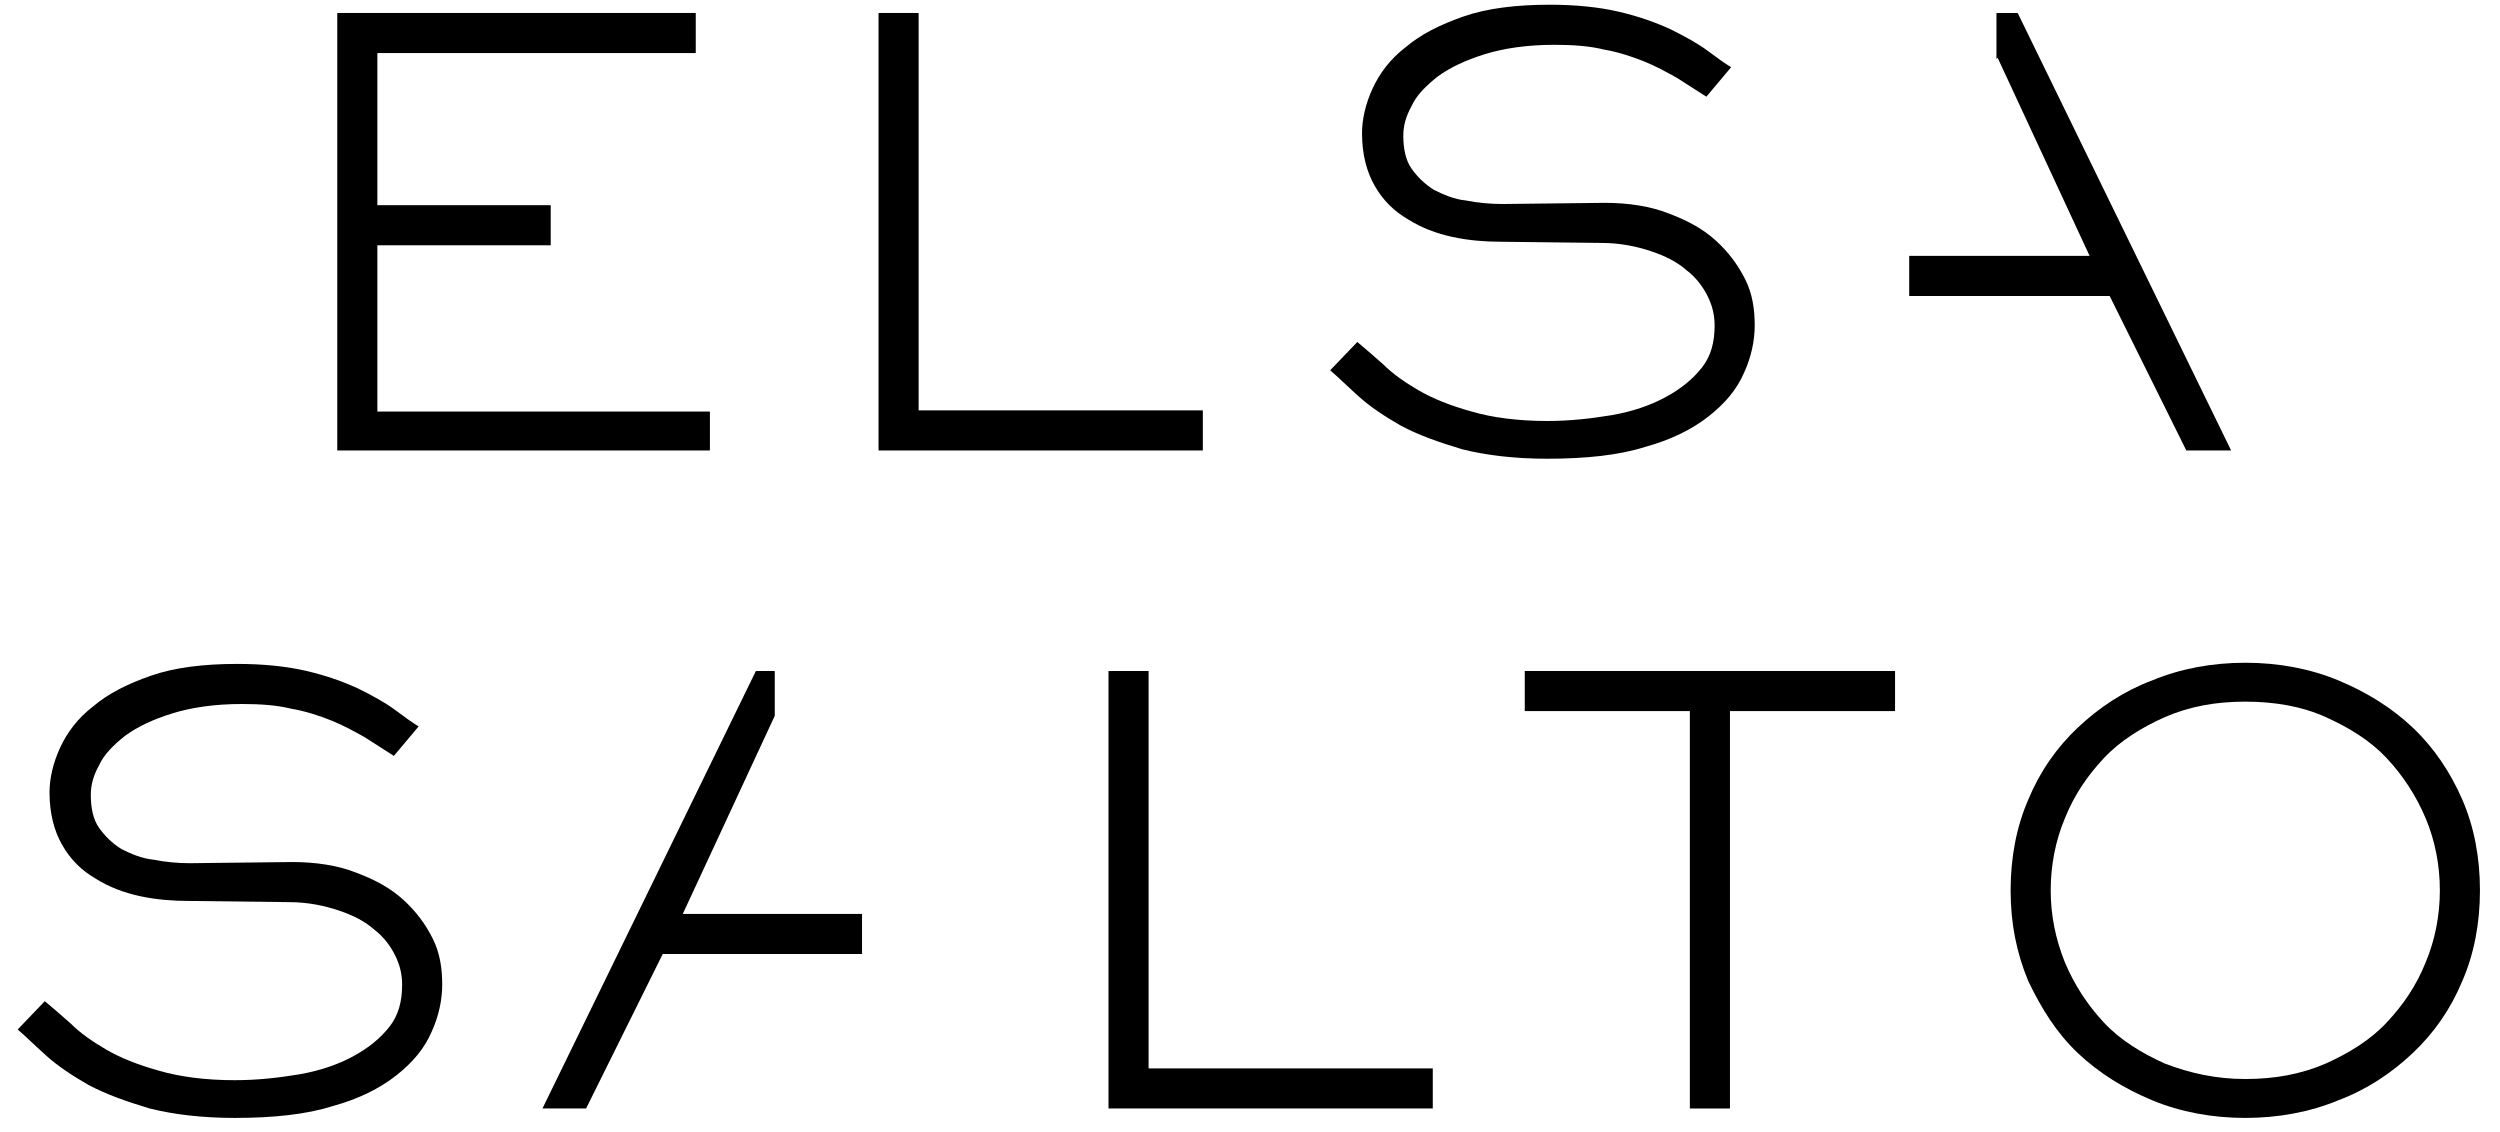
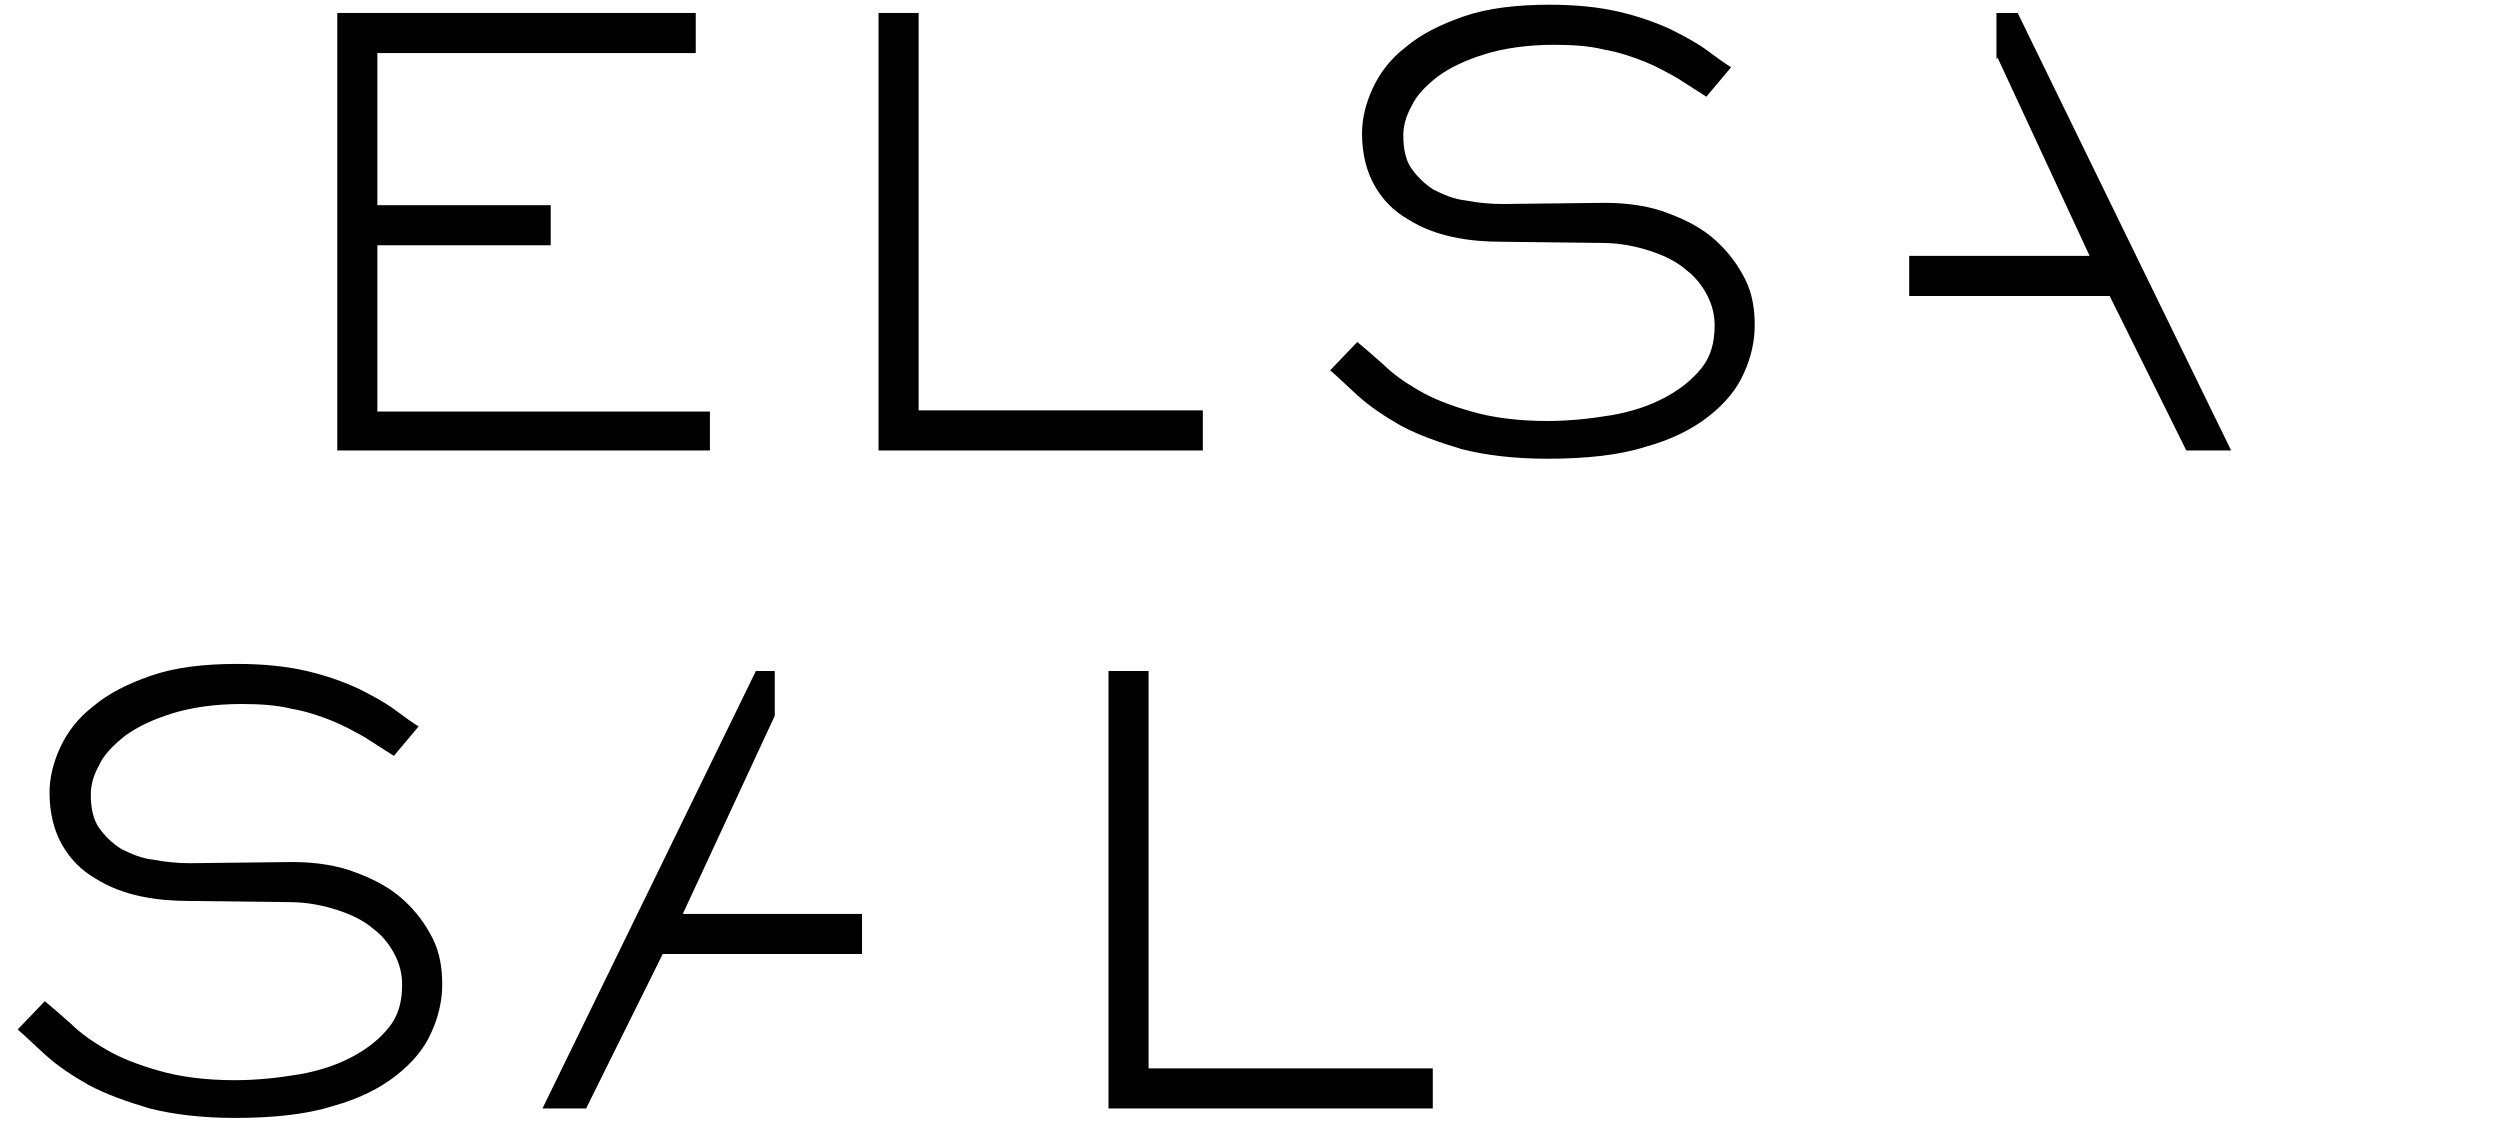
<svg xmlns="http://www.w3.org/2000/svg" version="1.2" baseProfile="tiny" id="Layer_2_1_" x="0px" y="0px" viewBox="0 0 212 96" xml:space="preserve">
  <path d="M60.2,38.2H28.6V1.1H59v3.4H32v12.9h14.7v3.4H32v14.1h28.2V38.2z" />
  <path d="M102,38.2H74.5V1.1h3.4v33.7H102V38.2z" />
  <path d="M136.1,17.2c2,0,3.9,0.3,5.4,0.9c1.6,0.6,2.9,1.3,4,2.3c1.1,1,1.9,2.1,2.5,3.3c0.6,1.2,0.8,2.5,0.8,3.9c0,1.3-0.3,2.7-0.9,4  c-0.6,1.4-1.6,2.6-3,3.7c-1.4,1.1-3.2,2-5.4,2.6c-2.2,0.7-5,1-8.3,1c-2.8,0-5.2-0.3-7.2-0.8c-2-0.6-3.7-1.2-5.2-2  c-1.4-0.8-2.6-1.6-3.6-2.5s-1.7-1.6-2.4-2.2l2.3-2.4c0.6,0.5,1.3,1.1,2.2,1.9c0.8,0.8,1.8,1.5,3,2.2s2.7,1.3,4.5,1.8  c1.7,0.5,3.9,0.8,6.4,0.8c1.9,0,3.7-0.2,5.5-0.5c1.7-0.3,3.2-0.8,4.5-1.5s2.3-1.5,3.1-2.5s1.1-2.2,1.1-3.6c0-0.9-0.2-1.7-0.6-2.5  c-0.4-0.8-1-1.6-1.8-2.2c-0.8-0.7-1.8-1.2-3-1.6s-2.6-0.7-4.2-0.7l-8.5-0.1c-1.3,0-2.7-0.1-4.1-0.4s-2.7-0.8-3.8-1.5  c-1.2-0.7-2.1-1.6-2.8-2.8c-0.7-1.2-1.1-2.7-1.1-4.5c0-1.2,0.3-2.5,0.9-3.8s1.5-2.5,2.8-3.5c1.3-1.1,2.9-1.9,4.9-2.6s4.5-1,7.3-1  c2.2,0,4.2,0.2,5.9,0.6s3.1,0.9,4.4,1.5c1.2,0.6,2.3,1.2,3.1,1.8c0.8,0.6,1.5,1.1,2,1.4l-2.1,2.5c-0.8-0.5-1.7-1.1-2.5-1.6  c-0.9-0.5-1.8-1-2.8-1.4s-2.2-0.8-3.4-1c-1.2-0.3-2.6-0.4-4.2-0.4c-2.3,0-4.3,0.3-5.9,0.8s-2.9,1.1-4,1.9c-1,0.8-1.8,1.6-2.2,2.5  c-0.5,0.9-0.7,1.7-0.7,2.5c0,1.1,0.2,2.1,0.7,2.8s1.1,1.3,1.9,1.8c0.8,0.4,1.7,0.8,2.7,0.9c1,0.2,2.1,0.3,3.1,0.3L136.1,17.2z" />
  <polygon points="171.1,1.1 169.3,1.1 169.3,5 169.4,4.9 177.2,21.7 161.9,21.7 161.9,25.1 178.9,25.1 185.4,38.2 189.2,38.2 " />
  <path d="M24.8,73.1c2,0,3.9,0.3,5.4,0.9c1.6,0.6,2.9,1.3,4,2.3s1.9,2.1,2.5,3.3s0.8,2.5,0.8,3.9c0,1.3-0.3,2.7-0.9,4  c-0.6,1.4-1.6,2.6-3,3.7s-3.2,2-5.4,2.6c-2.2,0.7-5,1-8.3,1c-2.8,0-5.2-0.3-7.2-0.8c-2-0.6-3.7-1.2-5.2-2c-1.4-0.8-2.6-1.6-3.6-2.5  s-1.7-1.6-2.4-2.2l2.3-2.4C4.4,85.4,5.1,86,6,86.8c0.8,0.8,1.8,1.5,3,2.2c1.2,0.7,2.7,1.3,4.5,1.8c1.7,0.5,3.9,0.8,6.4,0.8  c1.9,0,3.7-0.2,5.5-0.5c1.7-0.3,3.2-0.8,4.5-1.5c1.3-0.7,2.3-1.5,3.1-2.5s1.1-2.2,1.1-3.6c0-0.9-0.2-1.7-0.6-2.5  c-0.4-0.8-1-1.6-1.8-2.2c-0.8-0.7-1.8-1.2-3-1.6c-1.2-0.4-2.6-0.7-4.2-0.7L16,76.4c-1.3,0-2.7-0.1-4.1-0.4c-1.4-0.3-2.7-0.8-3.8-1.5  c-1.2-0.7-2.1-1.6-2.8-2.8c-0.7-1.2-1.1-2.7-1.1-4.5c0-1.2,0.3-2.5,0.9-3.8c0.6-1.3,1.5-2.5,2.8-3.5c1.3-1.1,2.9-1.9,4.9-2.6  c2-0.7,4.5-1,7.3-1c2.2,0,4.2,0.2,5.9,0.6s3.1,0.9,4.4,1.5c1.2,0.6,2.3,1.2,3.1,1.8c0.8,0.6,1.5,1.1,2,1.4l-2.1,2.5  c-0.8-0.5-1.7-1.1-2.5-1.6c-0.9-0.5-1.8-1-2.8-1.4c-1-0.4-2.2-0.8-3.4-1c-1.2-0.3-2.6-0.4-4.2-0.4c-2.3,0-4.3,0.3-5.9,0.8  c-1.6,0.5-2.9,1.1-4,1.9c-1,0.8-1.8,1.6-2.2,2.5c-0.5,0.9-0.7,1.7-0.7,2.5c0,1.1,0.2,2.1,0.7,2.8c0.5,0.7,1.1,1.3,1.9,1.8  c0.8,0.4,1.7,0.8,2.7,0.9c1,0.2,2.1,0.3,3.1,0.3L24.8,73.1z" />
  <path d="M121.4,94H94V56.9h3.4v33.7h24.1V94H121.4z" />
-   <path d="M146.7,94h-3.4V60.3h-14v-3.4h31.4v3.4h-14V94z" />
-   <path d="M210.3,75.5c0,2.8-0.5,5.4-1.5,7.7c-1,2.4-2.4,4.4-4.2,6.1s-3.9,3.1-6.3,4c-2.4,1-5.1,1.5-7.9,1.5s-5.5-0.5-7.9-1.5  s-4.5-2.3-6.3-4c-1.8-1.7-3.1-3.8-4.2-6.1c-1-2.4-1.5-4.9-1.5-7.7c0-2.8,0.5-5.4,1.5-7.7c1-2.4,2.4-4.4,4.2-6.1  c1.8-1.7,3.9-3.1,6.3-4c2.4-1,5.1-1.5,7.9-1.5s5.5,0.5,7.9,1.5s4.5,2.3,6.3,4s3.2,3.8,4.2,6.1C209.8,70.1,210.3,72.7,210.3,75.5z   M190.4,91.5c2.5,0,4.7-0.4,6.8-1.3c2-0.9,3.8-2,5.2-3.5c1.4-1.5,2.5-3.1,3.3-5.1c0.8-1.9,1.2-4,1.2-6.1c0-2.1-0.4-4.2-1.2-6.1  c-0.8-1.9-1.9-3.6-3.3-5.1s-3.2-2.6-5.2-3.5c-2-0.9-4.3-1.3-6.8-1.3s-4.7,0.4-6.8,1.3c-2,0.9-3.8,2-5.2,3.5  c-1.4,1.5-2.5,3.1-3.3,5.1c-0.8,1.9-1.2,4-1.2,6.1c0,2.1,0.4,4.1,1.2,6.1c0.8,1.9,1.9,3.6,3.3,5.1s3.2,2.6,5.2,3.5  C185.7,91,187.9,91.5,190.4,91.5z" />
  <polygon points="73.1,77.5 57.9,77.5 65.7,60.7 65.7,60.7 65.7,56.9 64.1,56.9 46,94 49.7,94 56.2,80.9 73.1,80.9 " />
</svg>